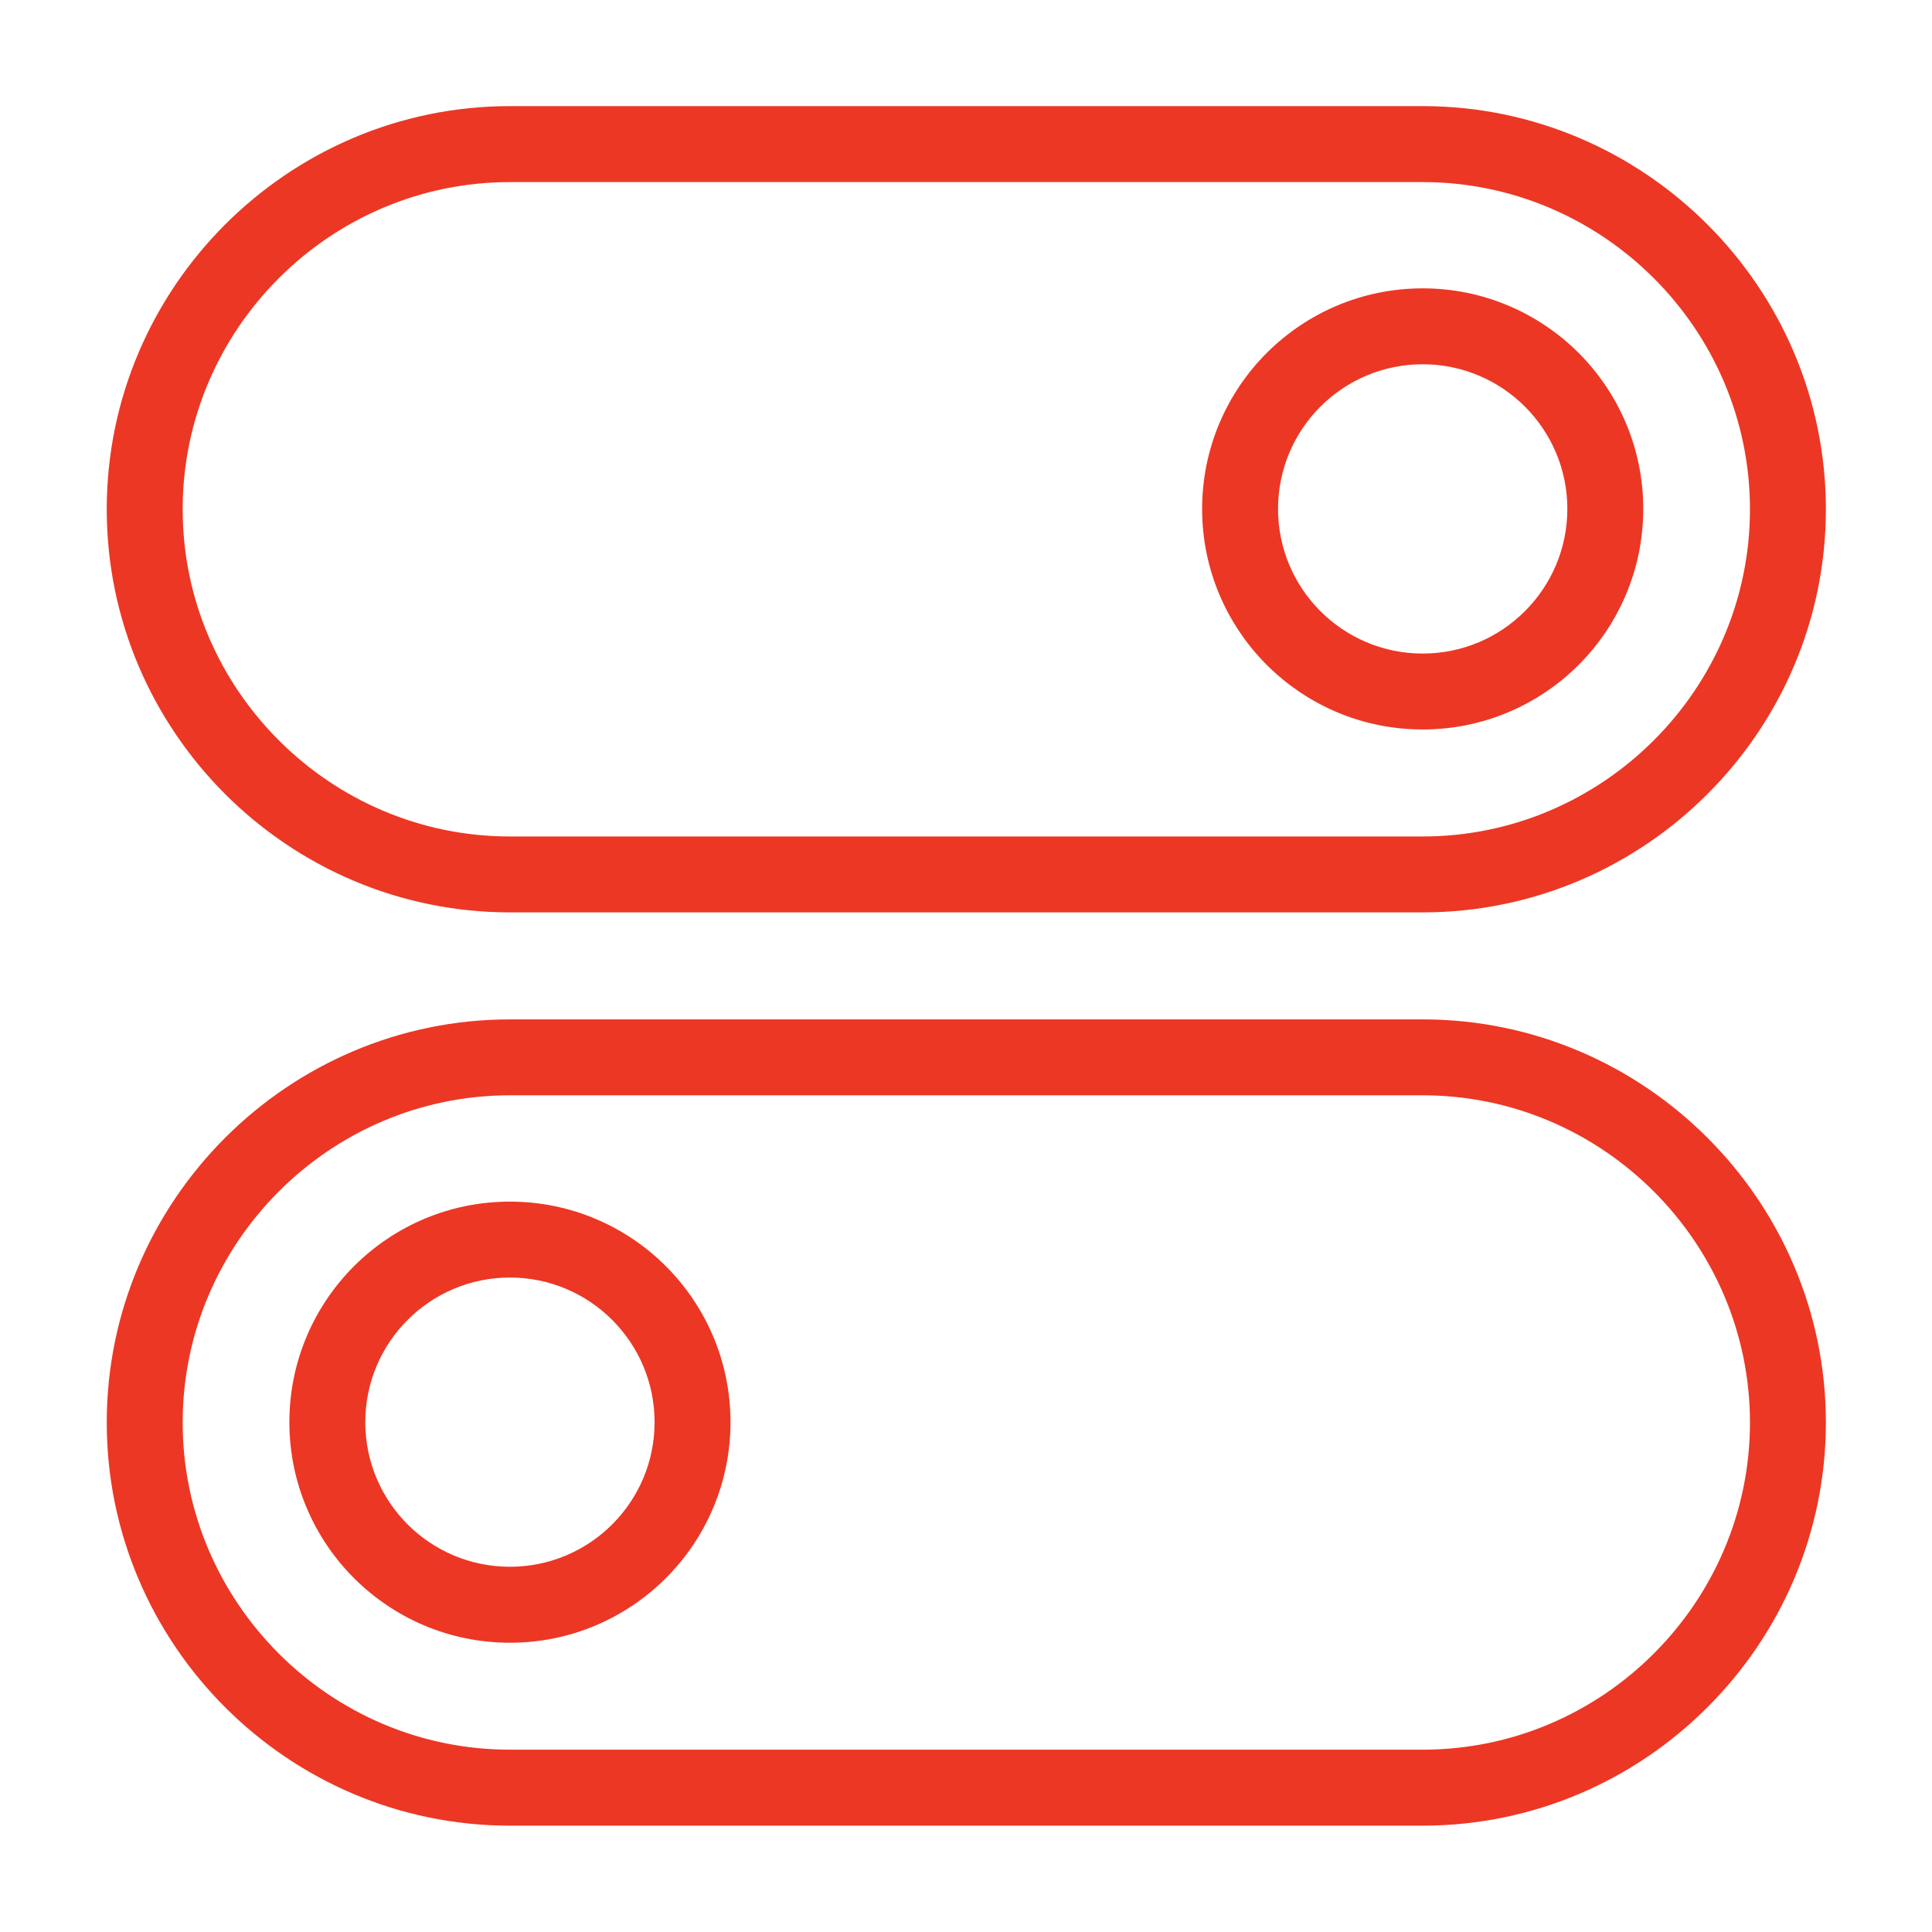
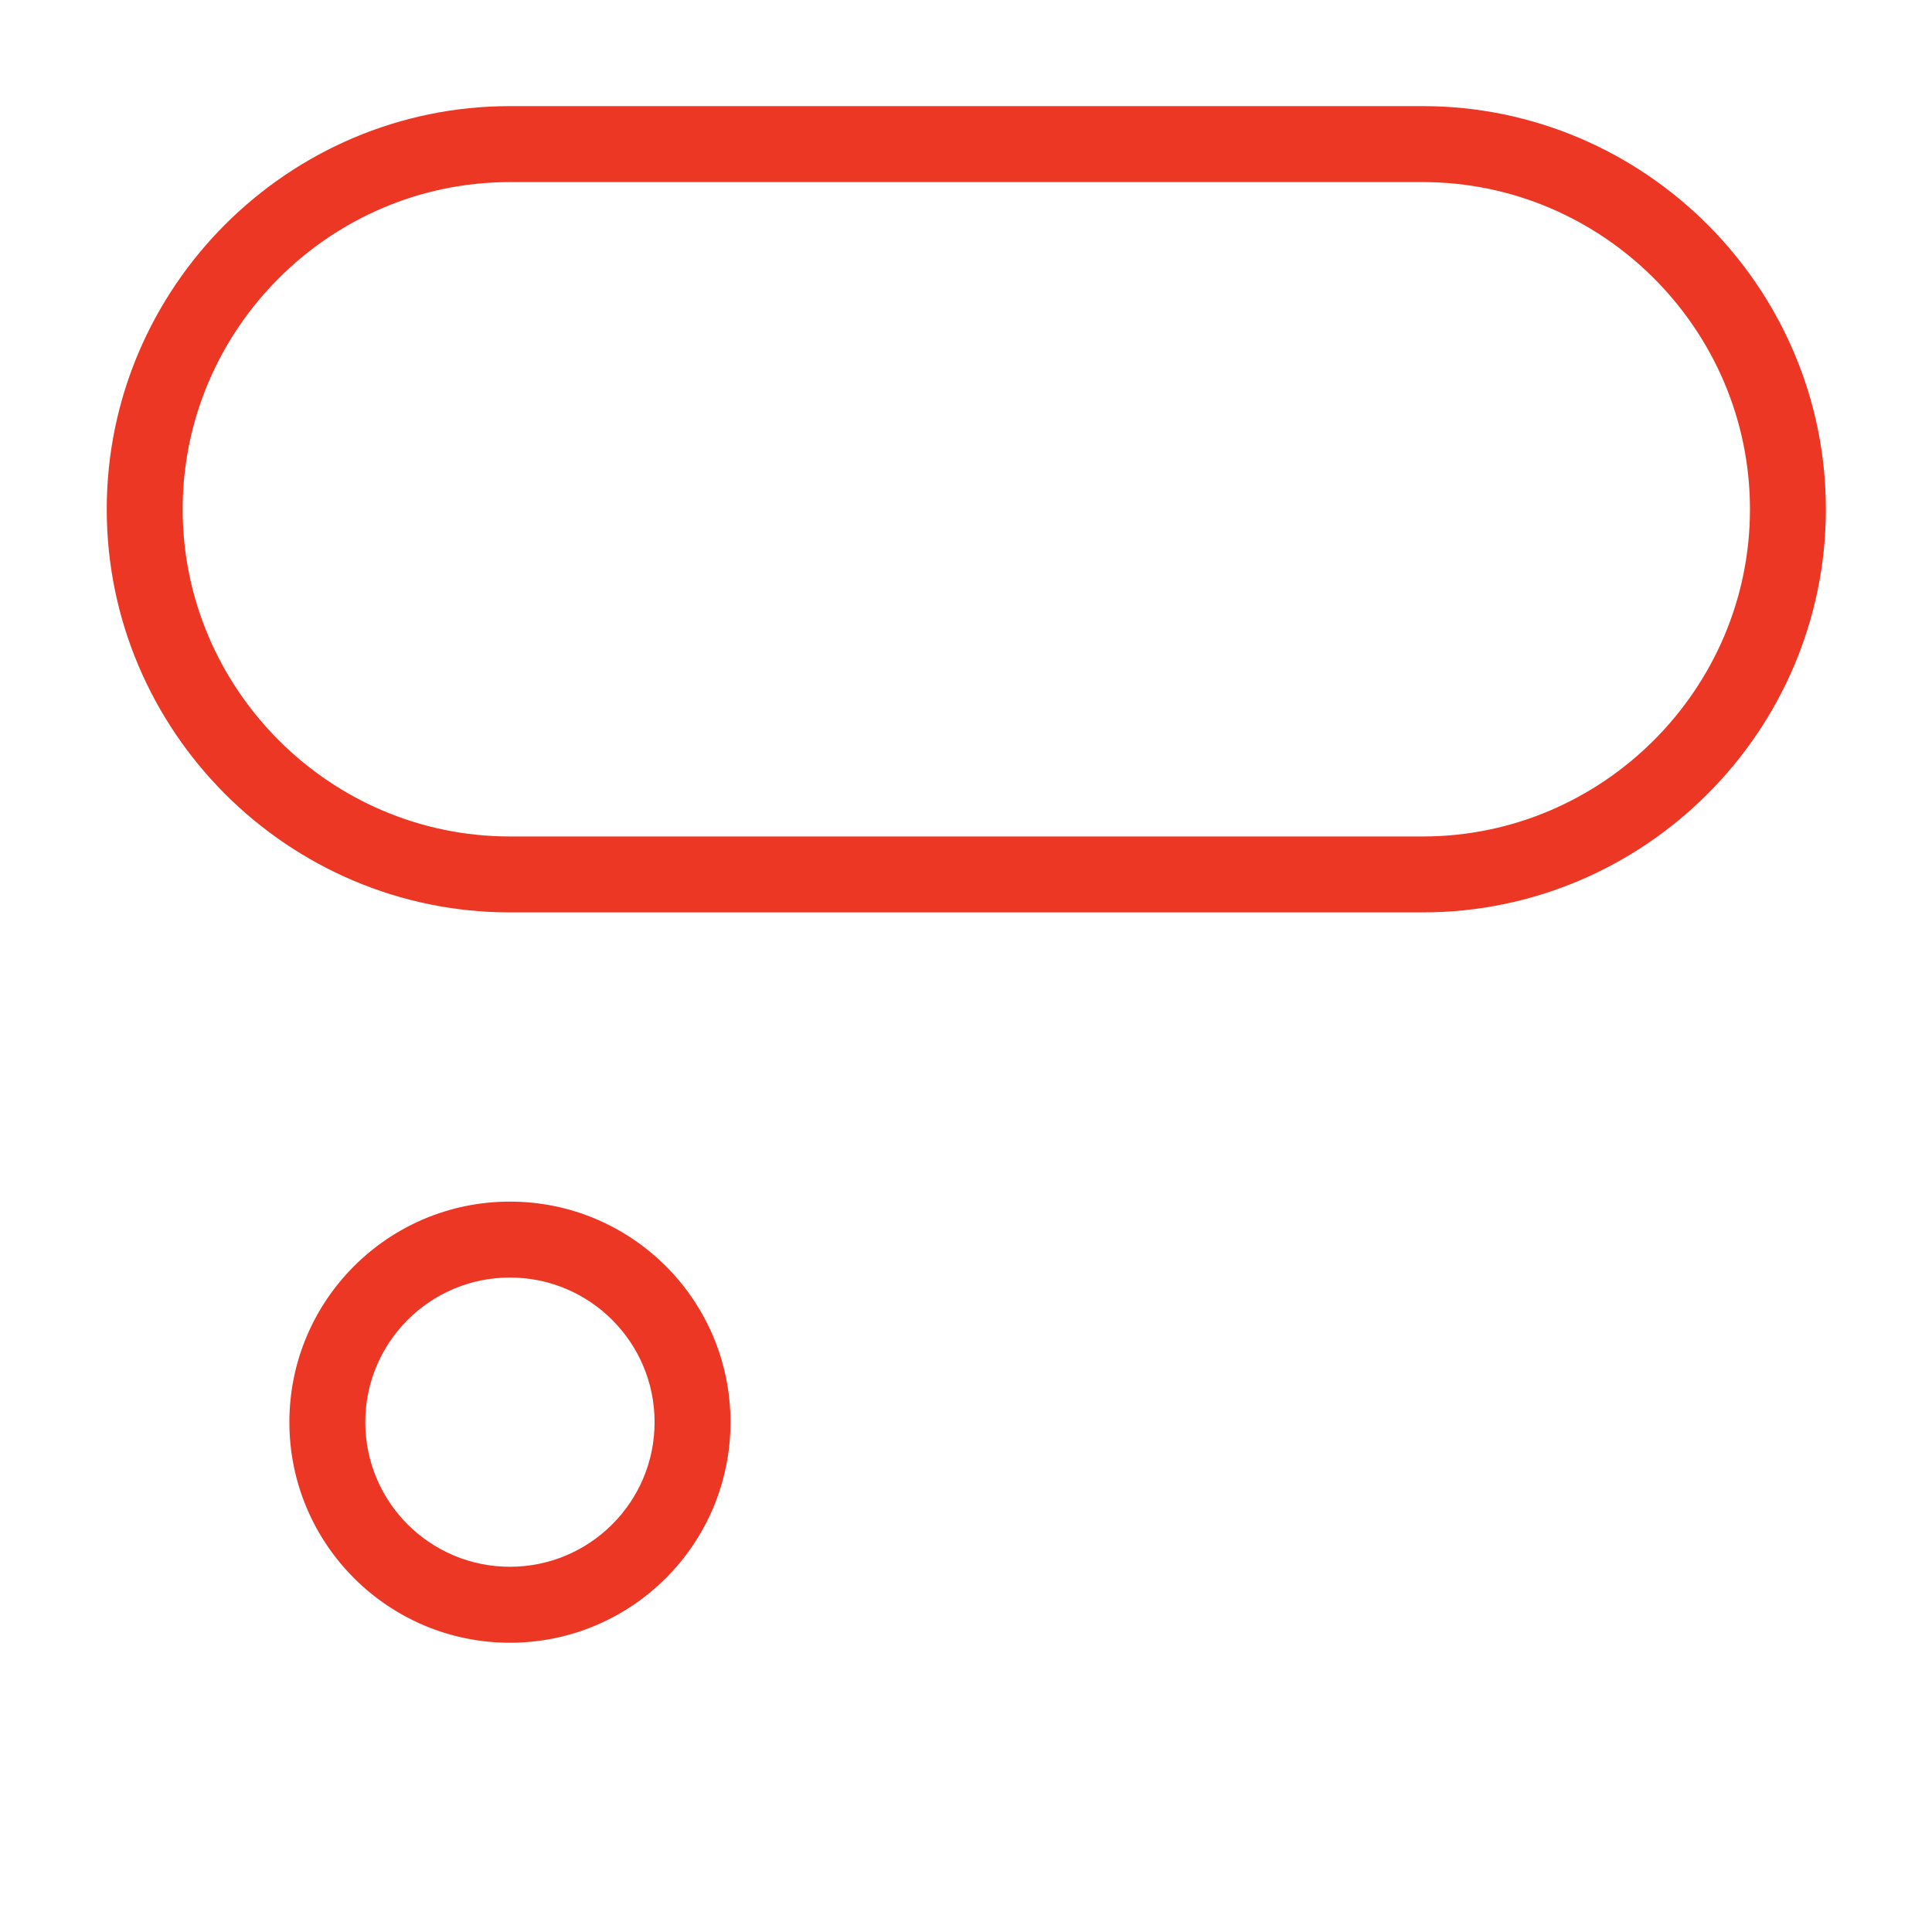
<svg xmlns="http://www.w3.org/2000/svg" width="34" height="34" viewBox="0 0 34 34" fill="none">
-   <path d="M8.973 18.072H25.038C26.953 18.072 28.694 18.855 29.955 20.117C31.217 21.378 32 23.119 32 25.034C32 26.949 31.217 28.69 29.955 29.951C28.694 31.213 26.953 31.996 25.038 31.996H8.973C7.058 31.996 5.317 31.213 4.055 29.951C2.794 28.69 2.011 26.949 2.011 25.034C2.011 23.119 2.794 21.378 4.055 20.117C5.317 18.855 7.058 18.072 8.973 18.072ZM25.038 19.143H8.973C7.353 19.143 5.88 19.806 4.813 20.874C3.745 21.942 3.082 23.415 3.082 25.034C3.082 26.653 3.745 28.126 4.813 29.194C5.88 30.262 7.353 30.924 8.973 30.924H25.038C26.658 30.924 28.13 30.262 29.198 29.194C30.266 28.126 30.929 26.653 30.929 25.034C30.929 23.415 30.266 21.942 29.198 20.874C28.13 19.806 26.658 19.143 25.038 19.143Z" fill="#EC3724" stroke="#EC3724" stroke-width="0.265" />
  <path d="M8.974 21.279C10.009 21.279 10.946 21.698 11.625 22.377C12.303 23.055 12.723 23.993 12.723 25.028C12.723 26.062 12.303 27 11.625 27.678C10.946 28.357 10.009 28.777 8.974 28.777C7.939 28.777 7.002 28.357 6.323 27.678C5.645 27 5.225 26.062 5.225 25.028C5.225 23.993 5.645 23.055 6.323 22.377C7.002 21.698 7.939 21.279 8.974 21.279ZM10.867 23.134C10.383 22.65 9.713 22.35 8.974 22.35C8.234 22.35 7.565 22.65 7.08 23.134C6.596 23.619 6.296 24.288 6.296 25.028C6.296 25.767 6.596 26.437 7.08 26.921C7.565 27.405 8.234 27.705 8.974 27.705C9.713 27.705 10.383 27.405 10.867 26.921C11.352 26.437 11.652 25.767 11.652 25.028C11.652 24.288 11.352 23.619 10.867 23.134Z" fill="#EC3724" stroke="#EC3724" stroke-width="0.265" />
  <path d="M25.038 2H8.973C7.058 2 5.317 2.784 4.055 4.045C2.794 5.307 2.011 7.047 2.011 8.962C2.011 10.877 2.794 12.618 4.055 13.88C5.317 15.141 7.058 15.924 8.973 15.924H25.038C26.953 15.924 28.694 15.141 29.955 13.88C31.217 12.618 32 10.877 32 8.962C32 7.047 31.217 5.307 29.955 4.045C28.694 2.784 26.953 2 25.038 2ZM8.973 3.072H25.038C26.658 3.072 28.13 3.735 29.198 4.802C30.266 5.87 30.929 7.343 30.929 8.962C30.929 10.582 30.266 12.054 29.198 13.122C28.13 14.19 26.658 14.853 25.038 14.853H8.973C7.353 14.853 5.88 14.19 4.813 13.122C3.745 12.054 3.082 10.582 3.082 8.962C3.082 7.343 3.745 5.87 4.813 4.802C5.88 3.735 7.353 3.072 8.973 3.072Z" fill="#EC3724" stroke="#EC3724" stroke-width="0.265" />
-   <path d="M25.037 5.207C24.002 5.207 23.065 5.627 22.386 6.305C21.708 6.984 21.288 7.921 21.288 8.956C21.288 9.991 21.708 10.928 22.386 11.607C23.065 12.285 24.002 12.705 25.037 12.705C26.072 12.705 27.009 12.285 27.688 11.607C28.366 10.928 28.786 9.991 28.786 8.956C28.786 7.921 28.366 6.984 27.688 6.305C27.009 5.627 26.072 5.207 25.037 5.207ZM23.143 7.062C23.628 6.578 24.298 6.278 25.037 6.278C25.776 6.278 26.446 6.578 26.93 7.062C27.415 7.547 27.715 8.216 27.715 8.956C27.715 9.695 27.415 10.365 26.93 10.849C26.446 11.334 25.776 11.634 25.037 11.634C24.298 11.634 23.628 11.334 23.143 10.849C22.659 10.365 22.359 9.695 22.359 8.956C22.359 8.216 22.659 7.547 23.143 7.062Z" fill="#EC3724" stroke="#EC3724" stroke-width="0.265" />
</svg>